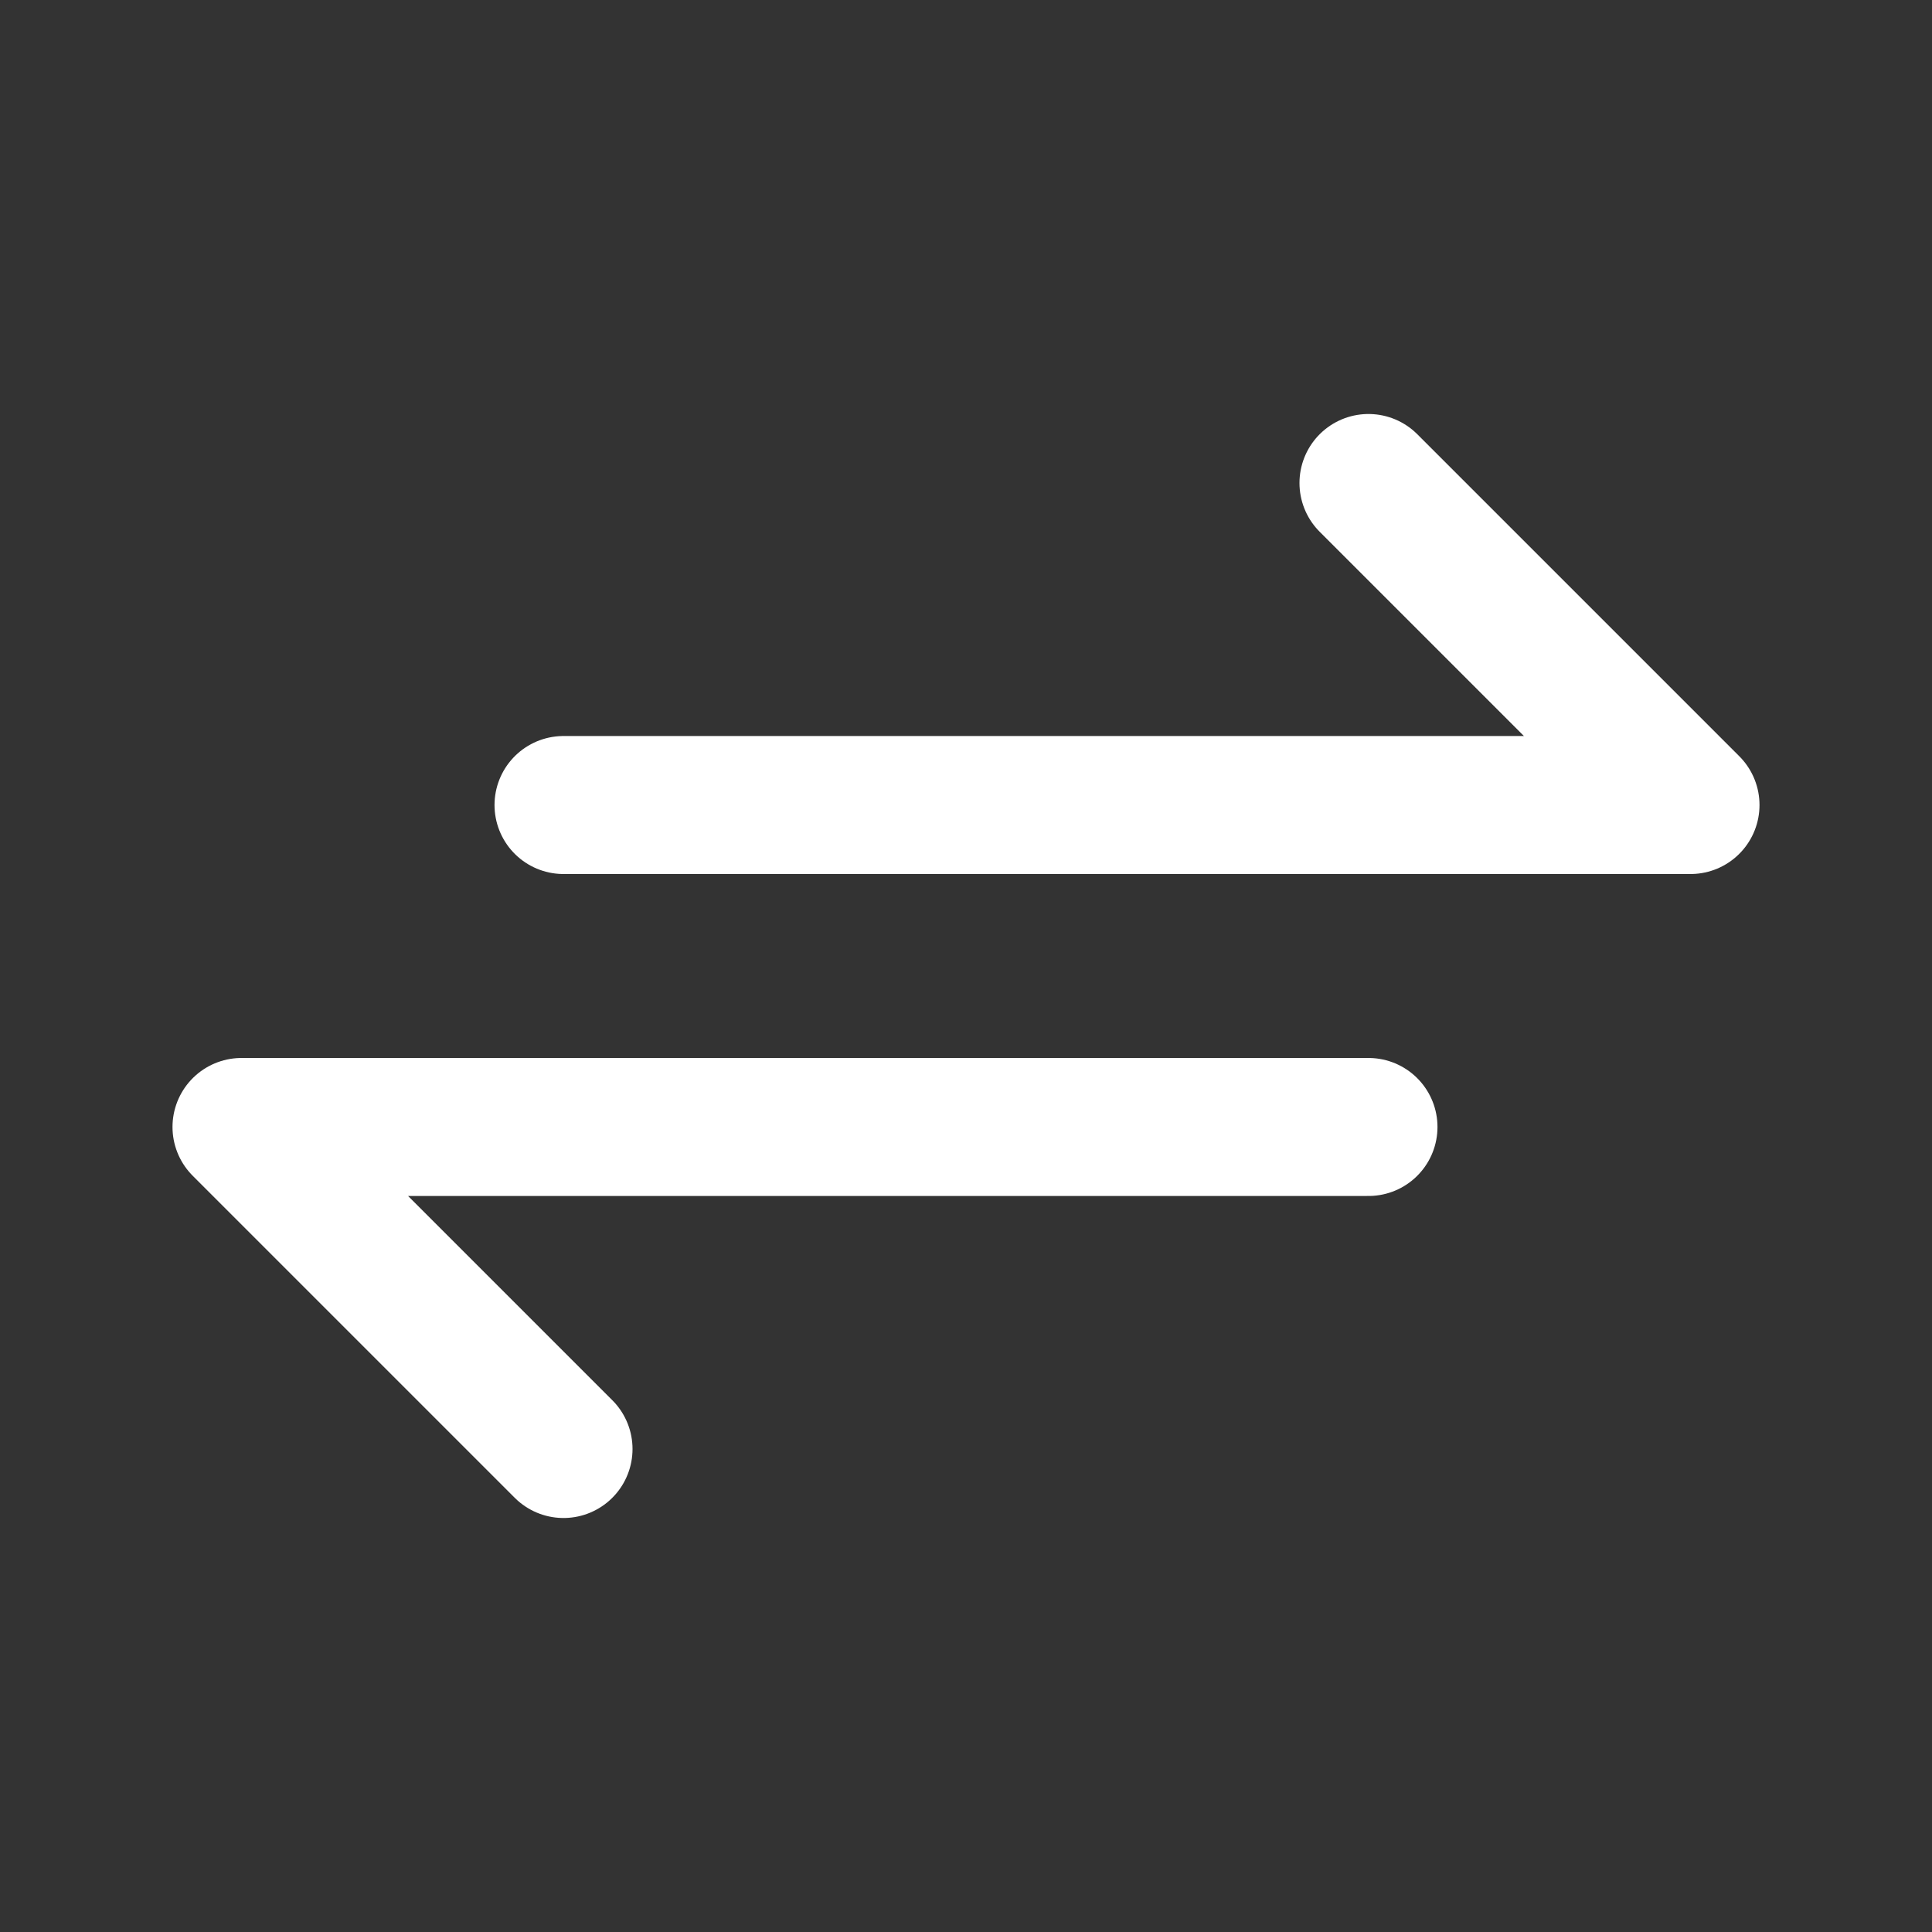
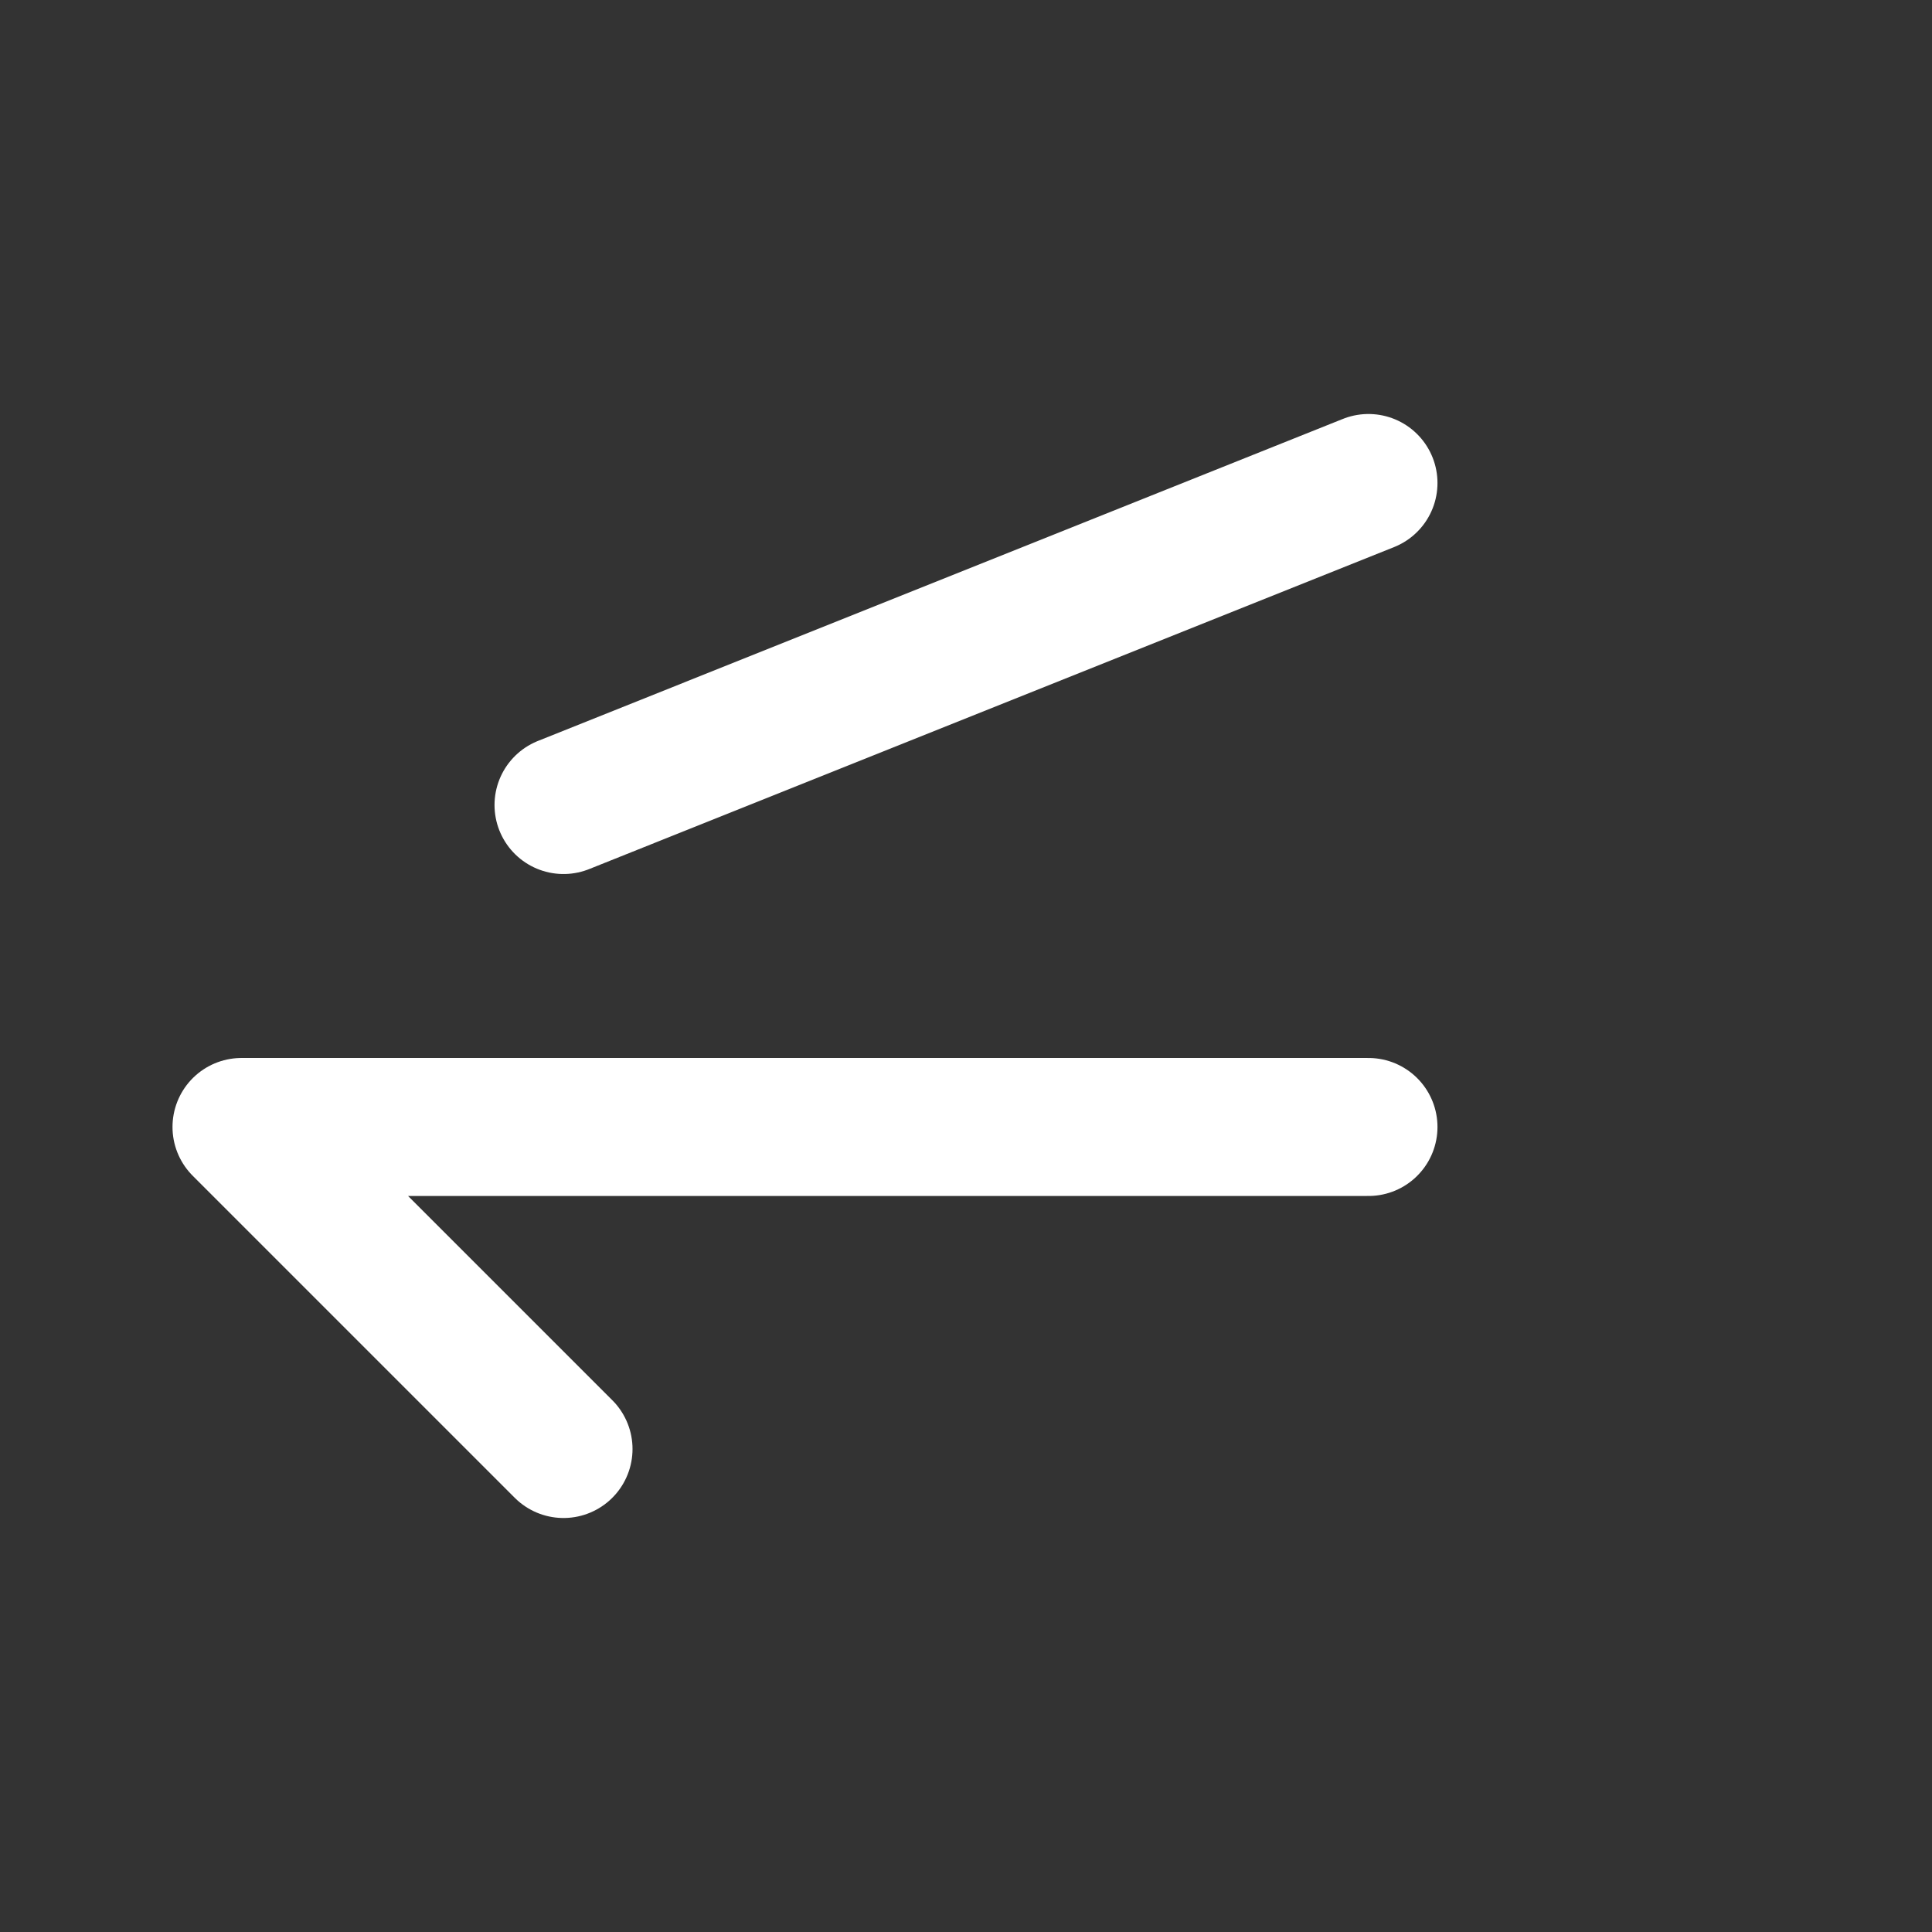
<svg xmlns="http://www.w3.org/2000/svg" width="28" height="28" viewBox="0 0 28 28" fill="none">
  <rect x="0" y="0" width="28" height="28" fill="#333333" stroke="none" />
-   <path d="M8.167 11.667H24.5L19.833 7M19.833 16.333H3.5L8.167 21" stroke="white" stroke-width="2" stroke-linecap="round" stroke-linejoin="round" />
+   <path d="M8.167 11.667L19.833 7M19.833 16.333H3.5L8.167 21" stroke="white" stroke-width="2" stroke-linecap="round" stroke-linejoin="round" />
</svg>